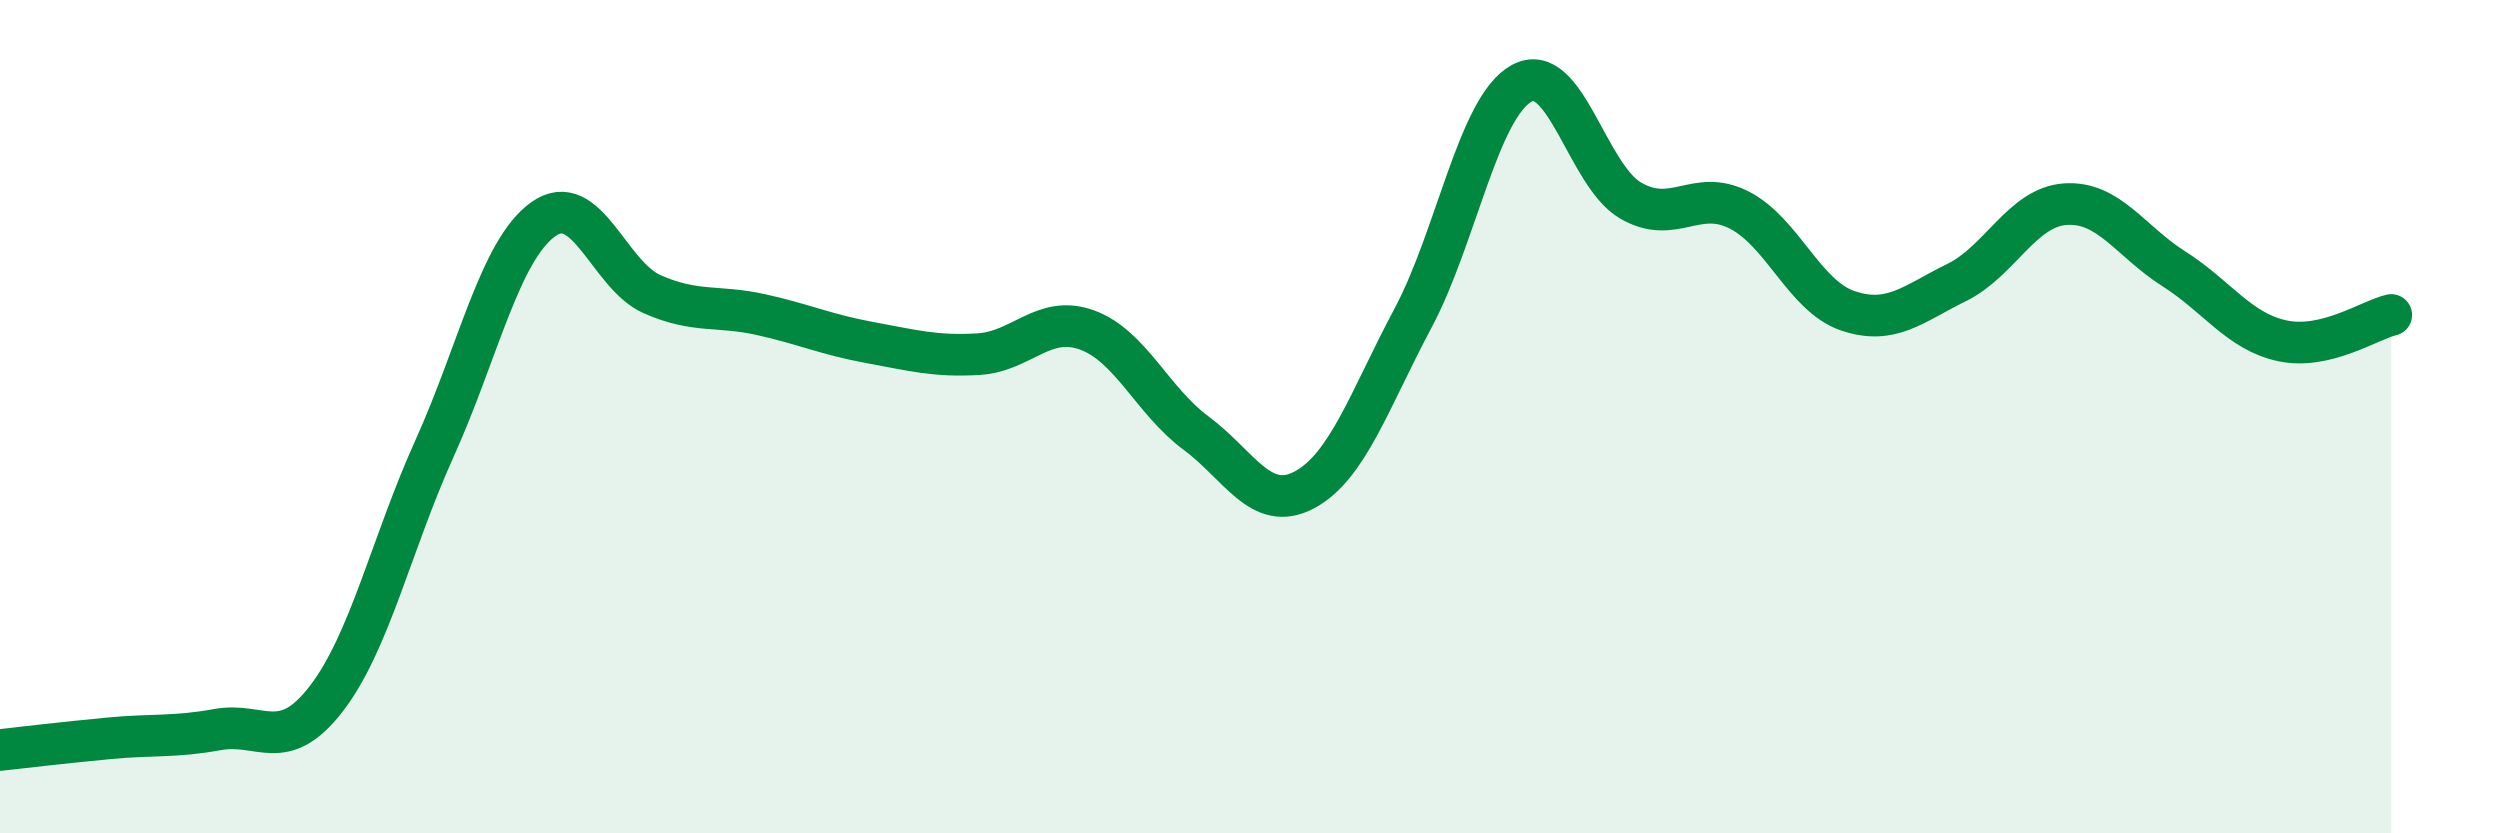
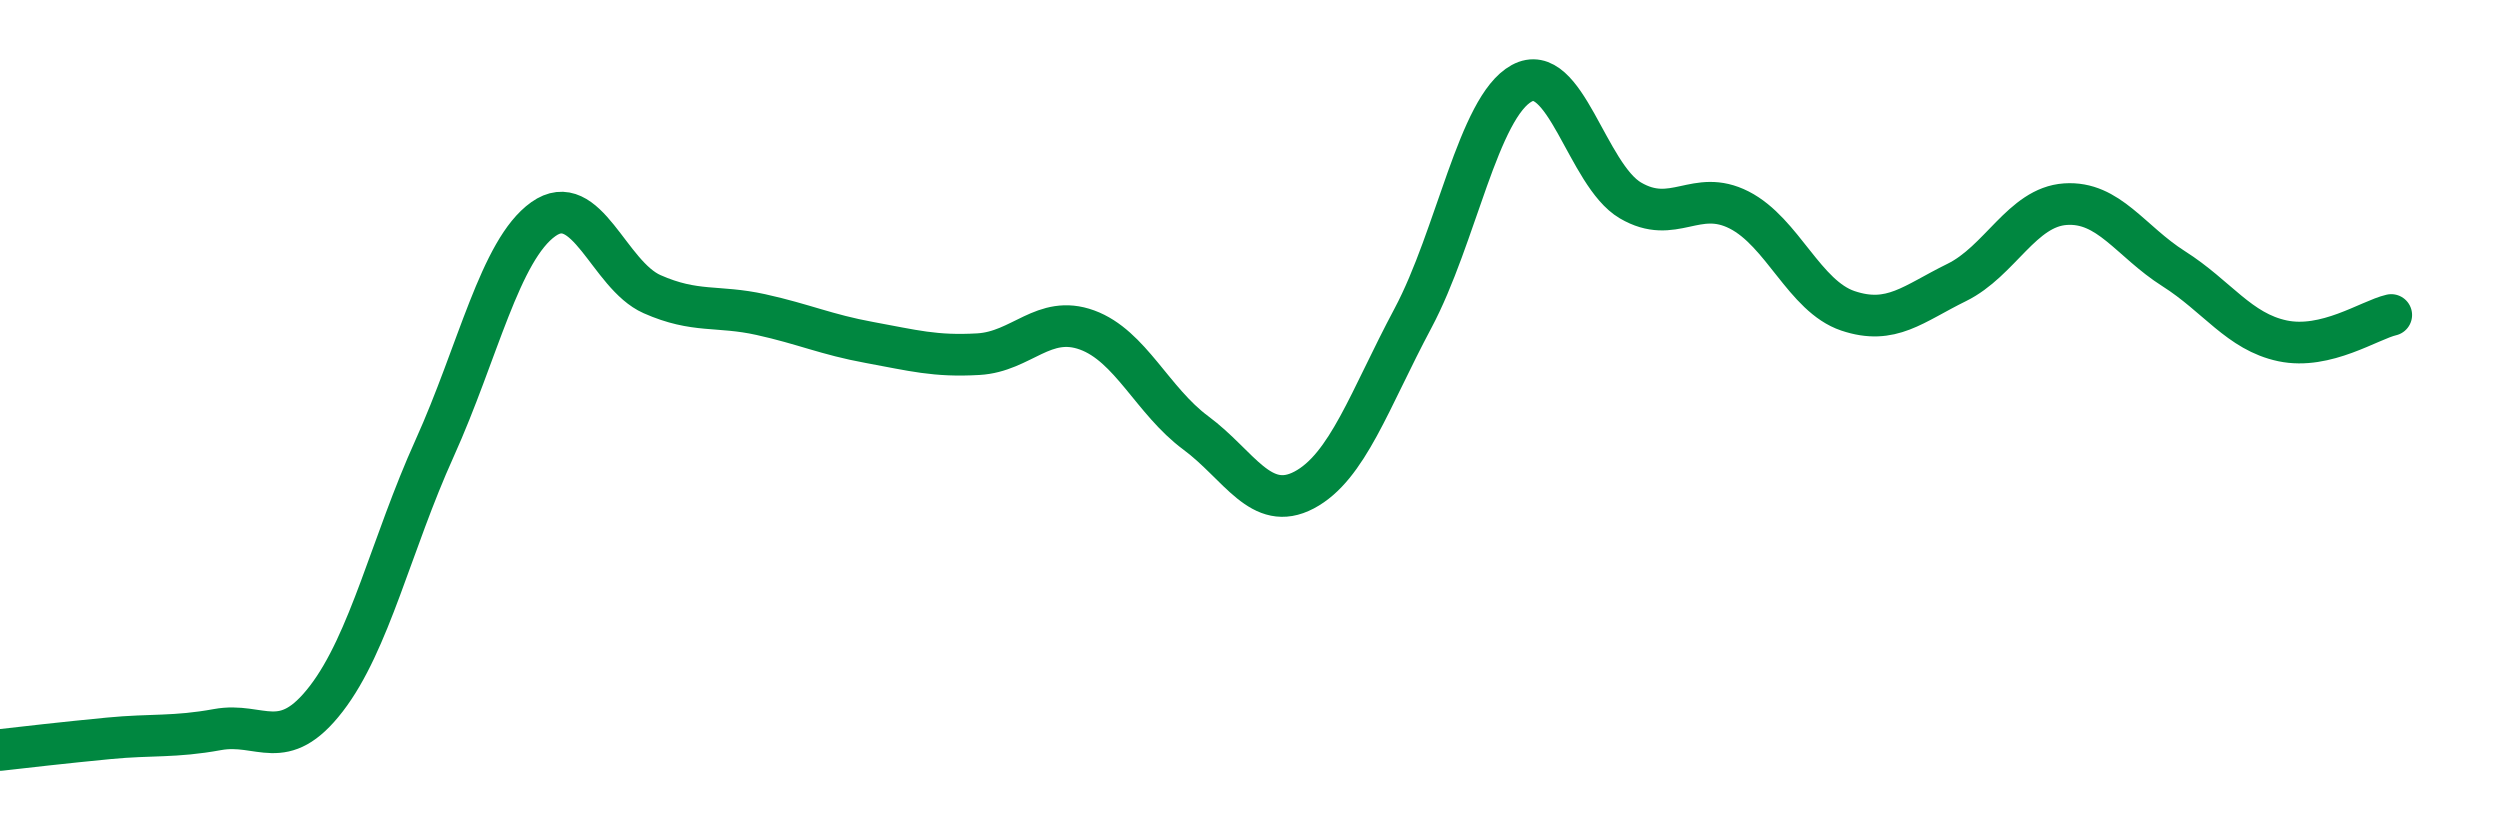
<svg xmlns="http://www.w3.org/2000/svg" width="60" height="20" viewBox="0 0 60 20">
-   <path d="M 0,18 C 0.52,17.94 1.57,17.82 2.61,17.72 C 3.65,17.62 4.18,17.7 5.22,17.51 C 6.26,17.32 6.79,18.12 7.83,16.77 C 8.87,15.42 9.39,13.06 10.43,10.76 C 11.47,8.46 12,6 13.04,5.26 C 14.08,4.52 14.61,6.6 15.65,7.06 C 16.69,7.52 17.22,7.32 18.26,7.55 C 19.3,7.78 19.83,8.03 20.87,8.22 C 21.91,8.41 22.44,8.56 23.48,8.5 C 24.52,8.44 25.05,7.54 26.09,7.92 C 27.13,8.3 27.66,9.62 28.7,10.39 C 29.74,11.16 30.26,12.31 31.3,11.76 C 32.34,11.21 32.87,9.59 33.91,7.64 C 34.95,5.69 35.48,2.57 36.52,2 C 37.56,1.43 38.09,4.2 39.13,4.81 C 40.17,5.42 40.7,4.51 41.74,5.04 C 42.78,5.57 43.31,7.11 44.35,7.46 C 45.39,7.81 45.92,7.29 46.96,6.78 C 48,6.27 48.53,4.97 49.57,4.9 C 50.61,4.83 51.13,5.79 52.17,6.45 C 53.21,7.11 53.74,7.96 54.78,8.18 C 55.82,8.4 56.87,7.68 57.39,7.56L57.39 20L0 20Z" fill="#008740" opacity="0.1" stroke-linecap="round" stroke-linejoin="round" />
  <path d="M 0,18 C 0.52,17.94 1.57,17.82 2.61,17.72 C 3.65,17.62 4.18,17.7 5.22,17.51 C 6.26,17.32 6.79,18.12 7.83,16.77 C 8.87,15.42 9.39,13.06 10.43,10.76 C 11.47,8.46 12,6 13.04,5.26 C 14.08,4.52 14.61,6.6 15.65,7.06 C 16.69,7.52 17.22,7.32 18.26,7.55 C 19.3,7.78 19.83,8.03 20.87,8.22 C 21.91,8.41 22.44,8.56 23.48,8.5 C 24.52,8.44 25.05,7.54 26.09,7.92 C 27.13,8.3 27.66,9.62 28.7,10.39 C 29.74,11.16 30.26,12.31 31.3,11.76 C 32.34,11.21 32.87,9.59 33.91,7.64 C 34.95,5.69 35.48,2.57 36.52,2 C 37.56,1.43 38.09,4.2 39.13,4.81 C 40.17,5.42 40.7,4.51 41.74,5.04 C 42.78,5.57 43.31,7.11 44.35,7.46 C 45.39,7.81 45.92,7.29 46.96,6.78 C 48,6.27 48.53,4.97 49.57,4.9 C 50.61,4.83 51.13,5.79 52.17,6.45 C 53.21,7.11 53.74,7.96 54.78,8.18 C 55.82,8.4 56.87,7.68 57.39,7.56" stroke="#008740" stroke-width="1" fill="none" stroke-linecap="round" stroke-linejoin="round" />
</svg>